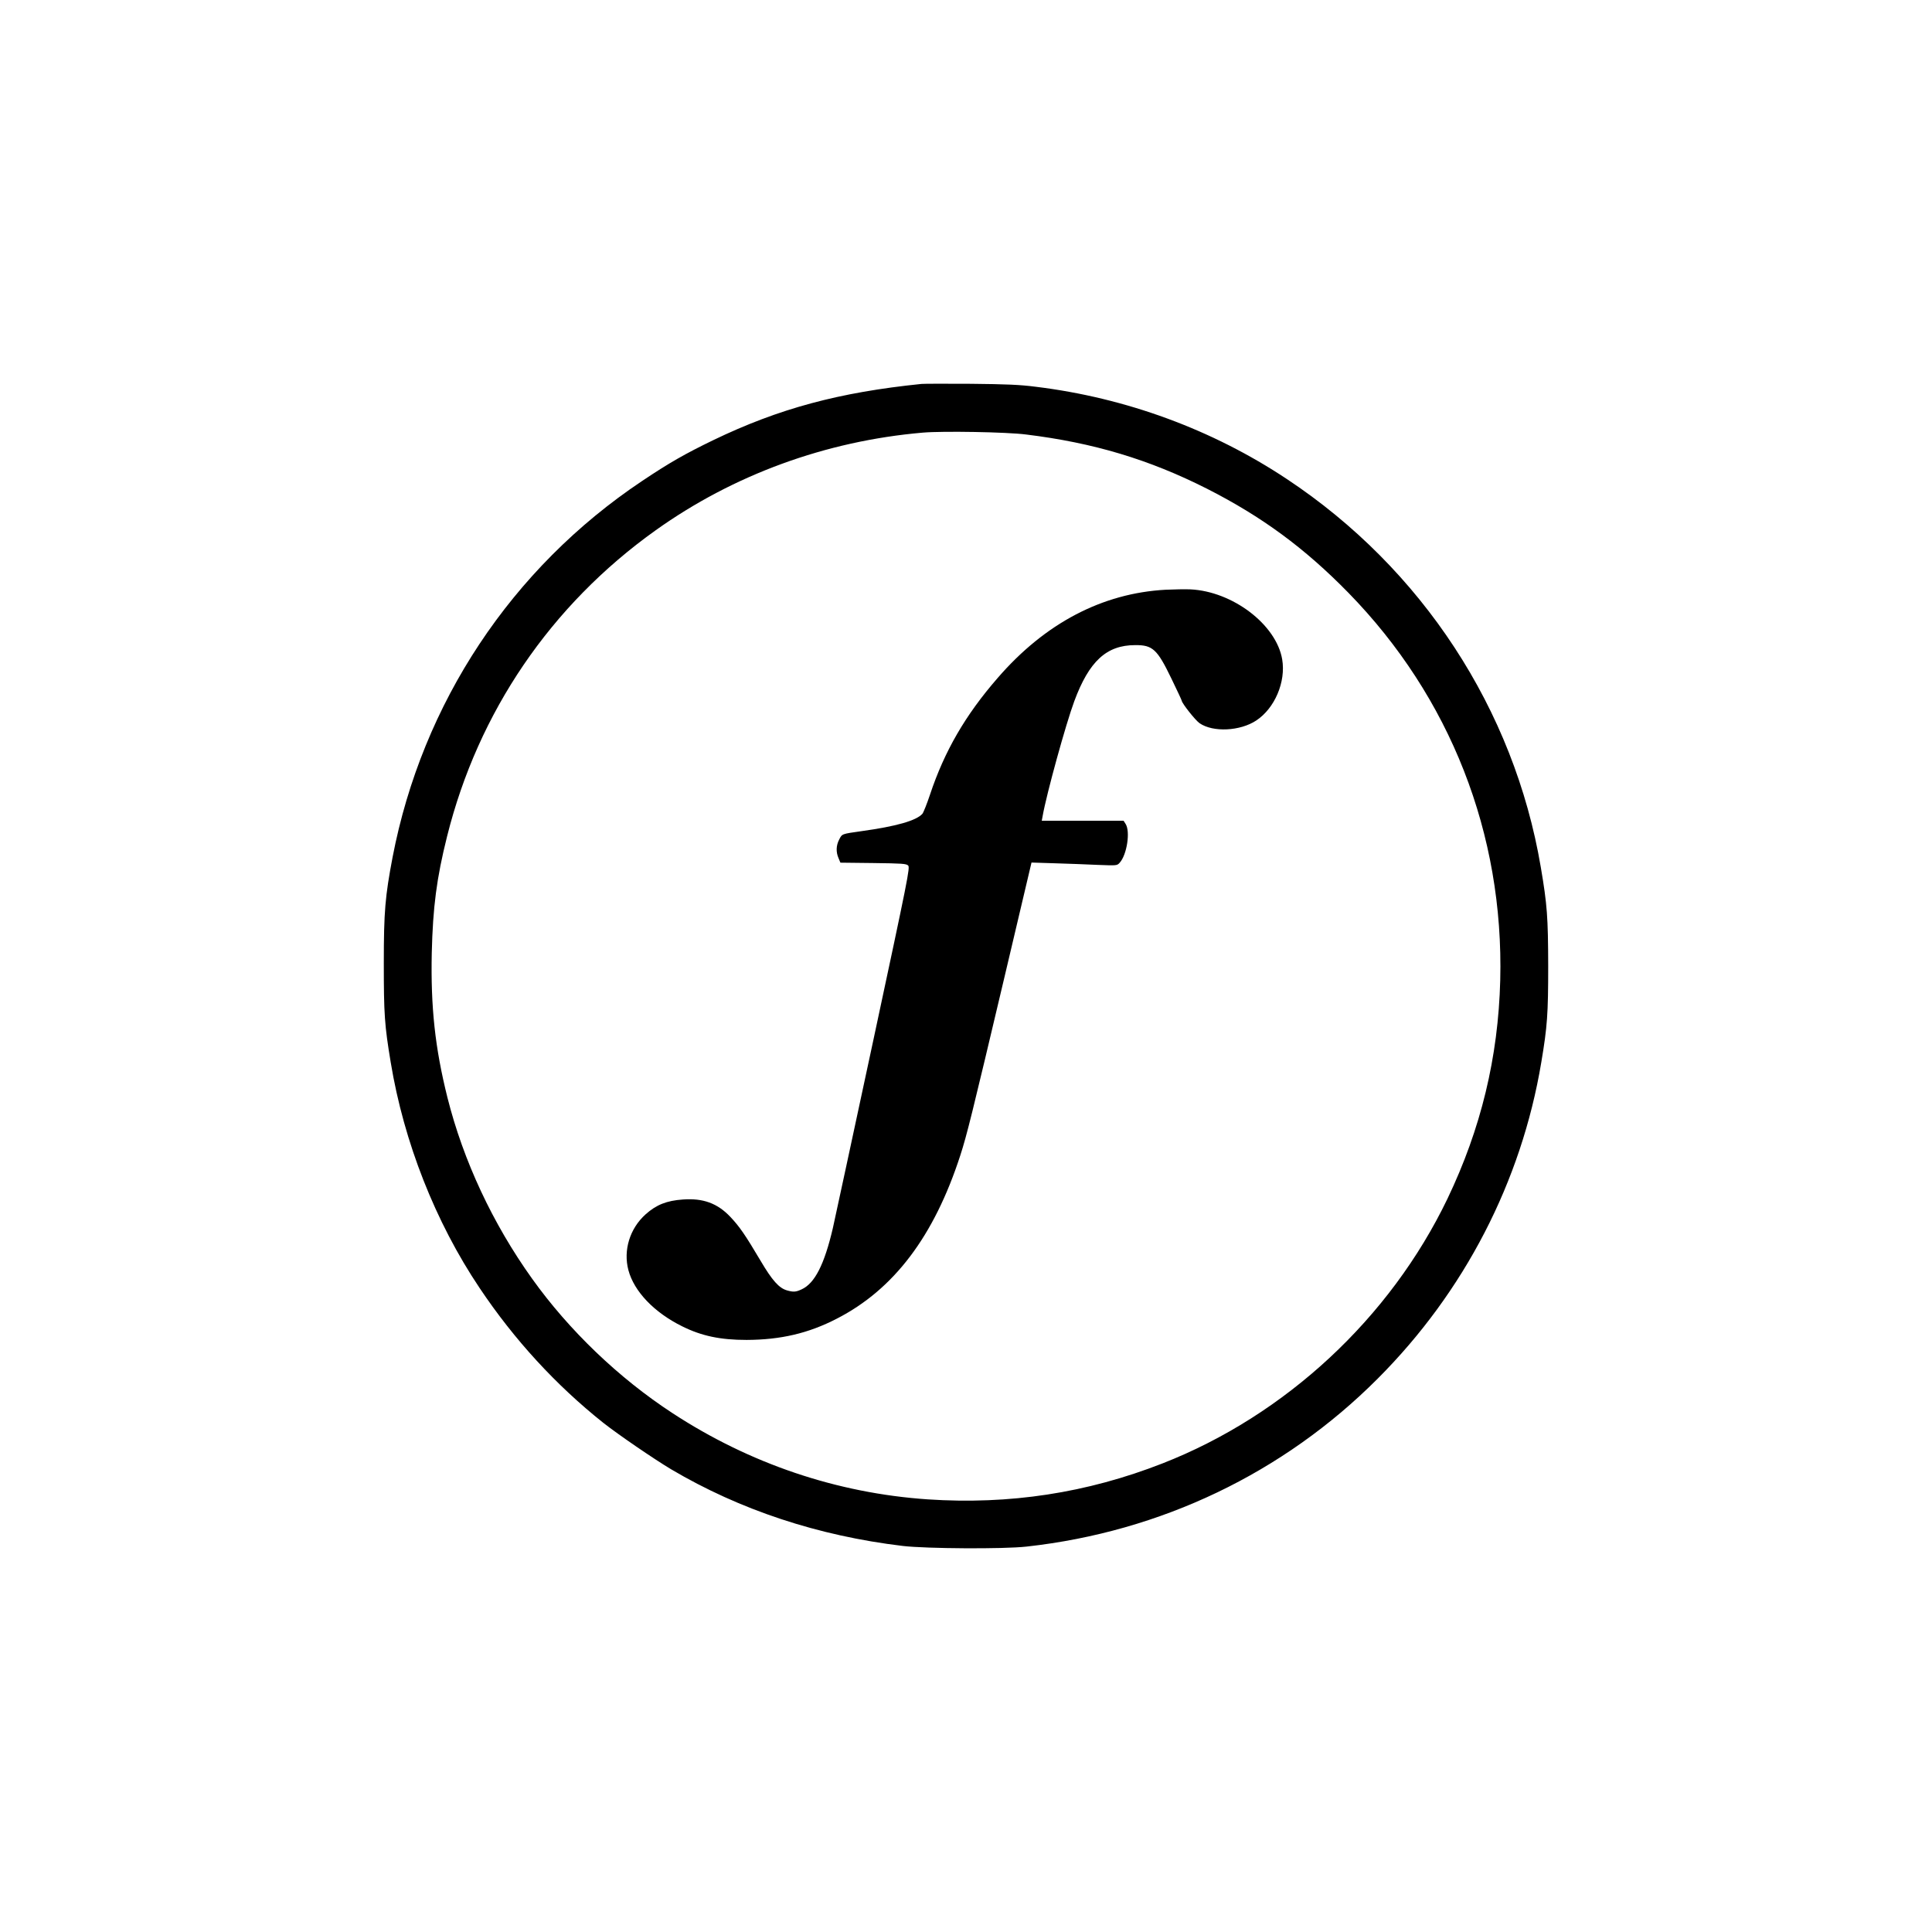
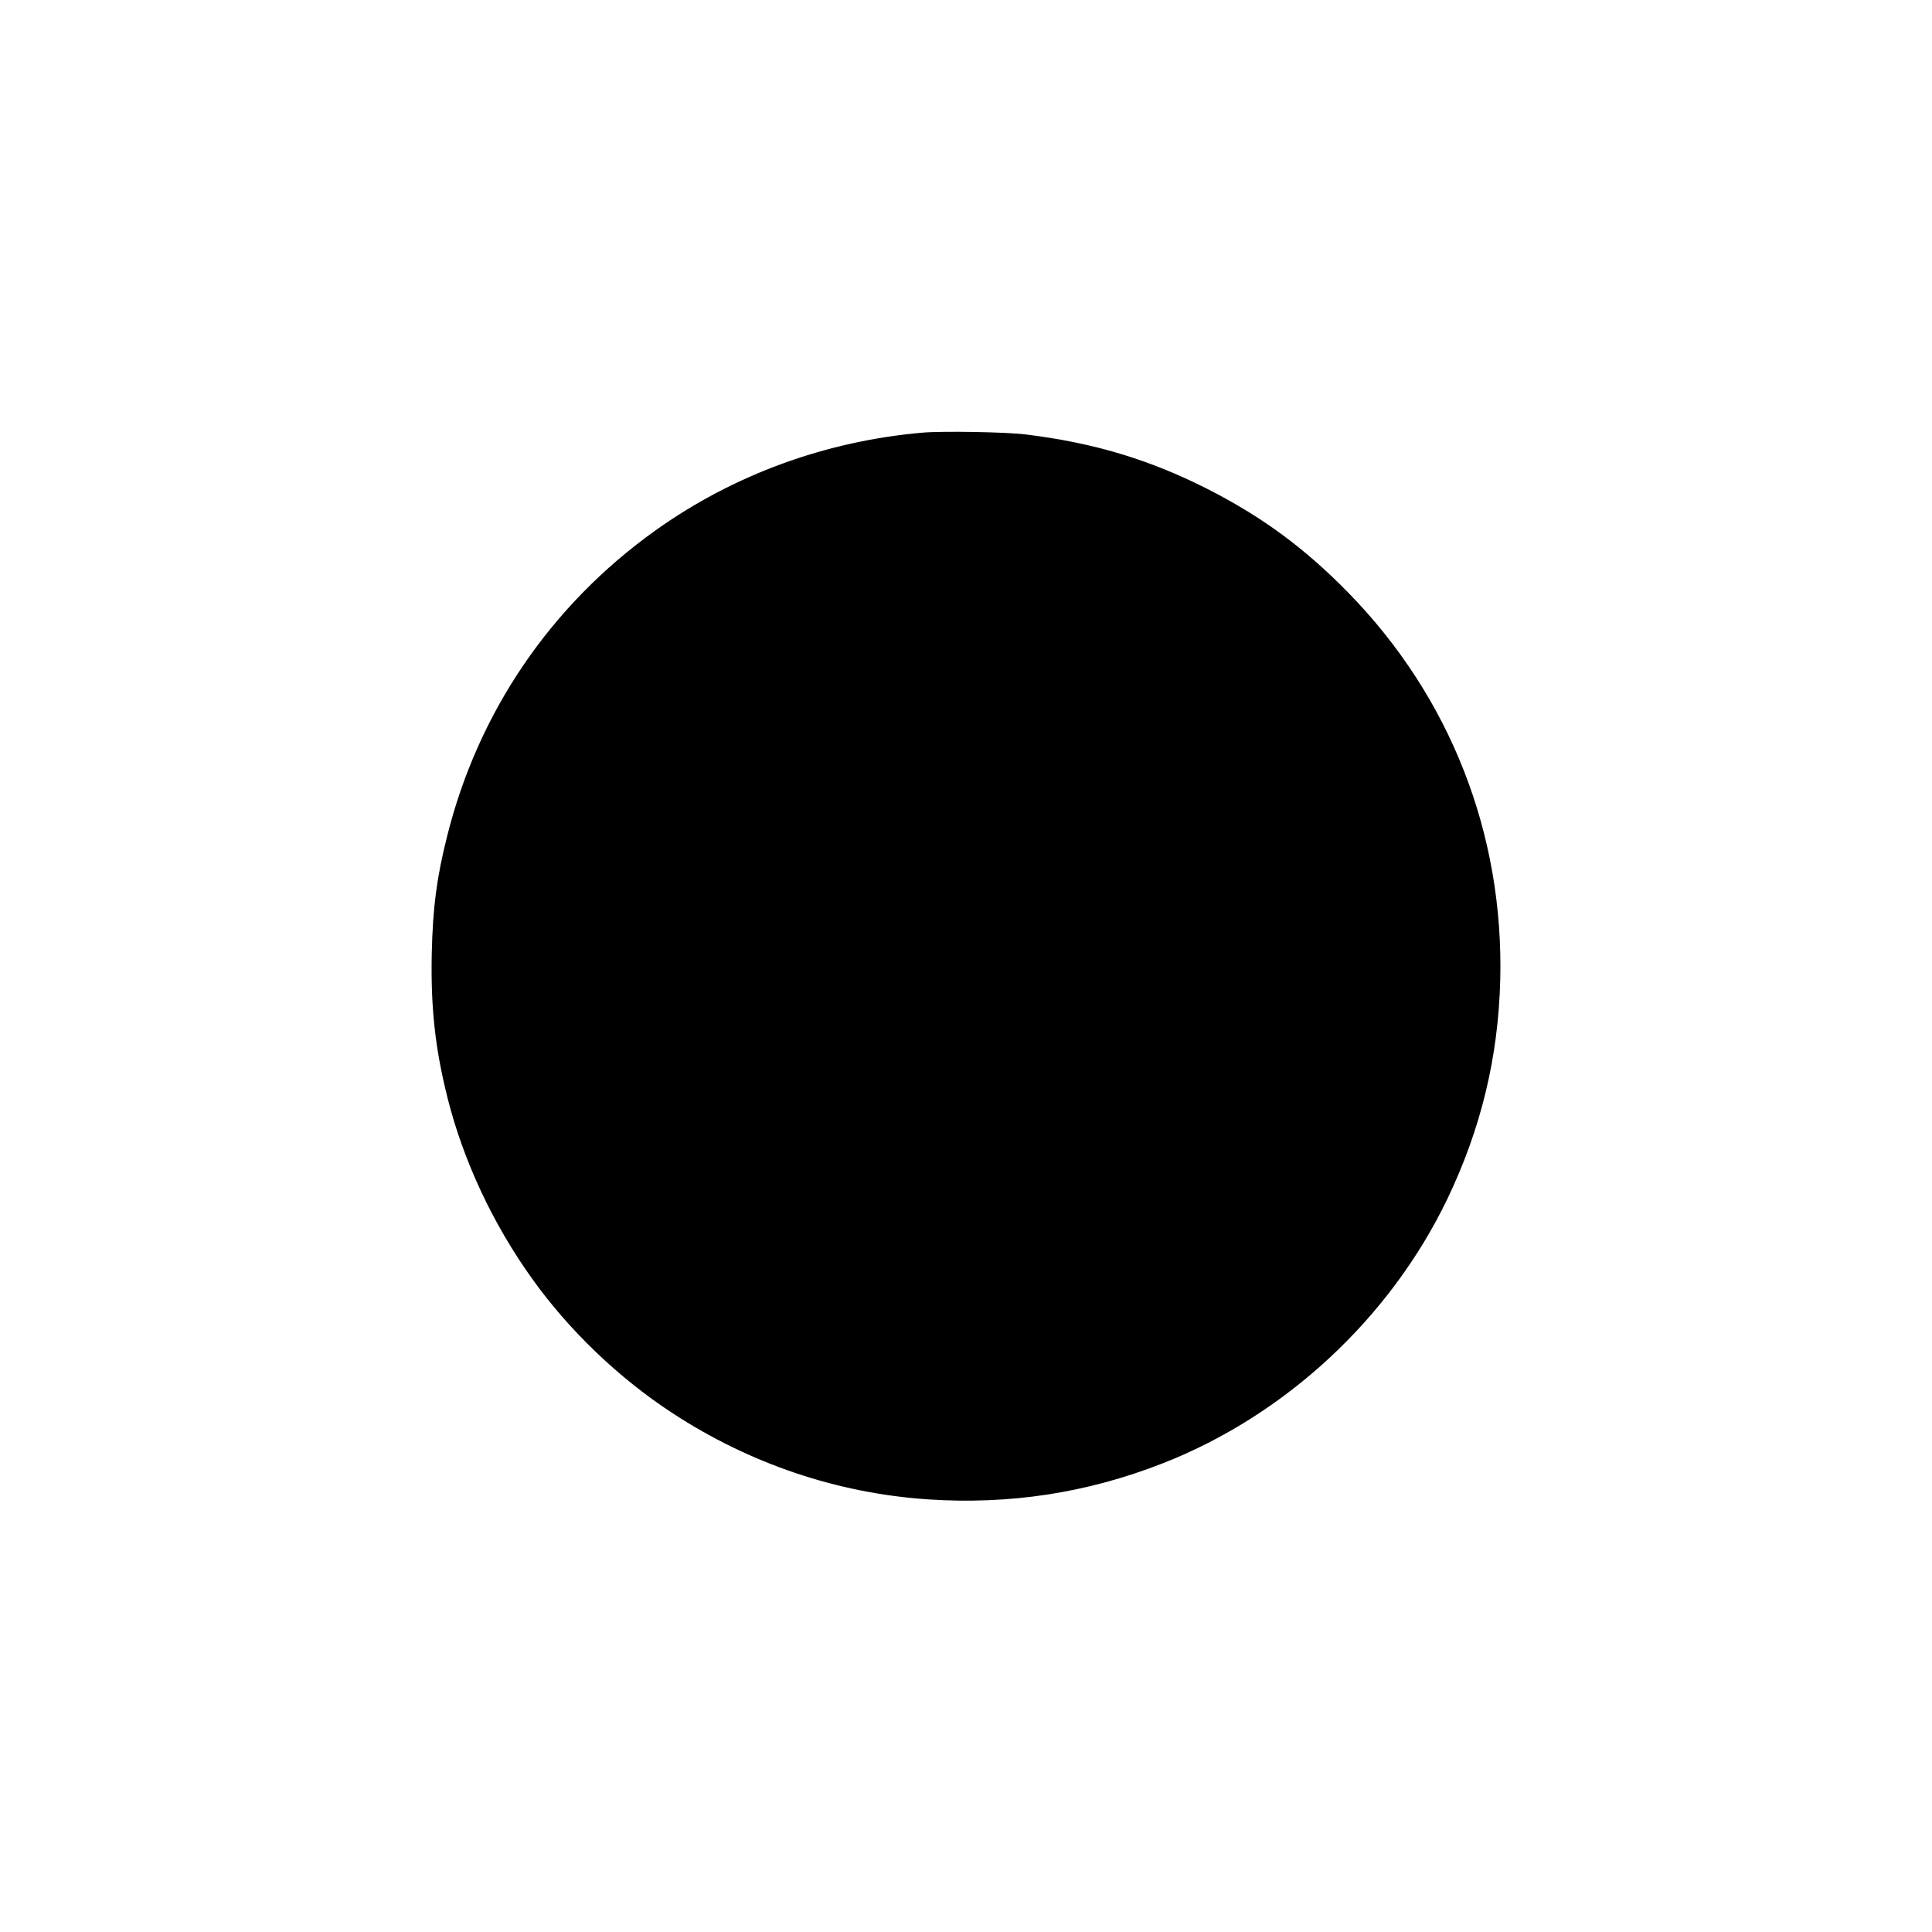
<svg xmlns="http://www.w3.org/2000/svg" version="1.0" width="1563pt" height="1563pt" viewBox="0 0 1563 1563" preserveAspectRatio="xMidYMid meet">
  <g transform="translate(0,1563) scale(0.1,-0.1)" fill="#000000" stroke="none">
-     <path d="M7455 12524 c-666 -68 -1154 -199 -1685 -455 -227 -110 -354 -182 -575 -330 -1057 -706 -1779 -1796 -2019 -3044 -60 -316 -71 -439 -71 -855 0 -416 6 -504 56 -805 106 -643 361 -1292 719 -1825 281 -420 619 -787 1001 -1091 122 -96 410 -293 549 -376 555 -328 1188 -538 1875 -620 190 -22 812 -26 1000 -5 1086 120 2079 595 2841 1359 701 702 1162 1594 1323 2558 49 291 56 393 56 780 -1 395 -8 495 -60 800 -216 1277 -961 2415 -2055 3140 -602 400 -1302 657 -2030 746 -131 17 -239 21 -525 24 -198 1 -378 1 -400 -1z m845 -409 c547 -67 996 -202 1465 -439 443 -225 790 -480 1143 -841 825 -844 1259 -1952 1229 -3135 -16 -624 -156 -1202 -427 -1768 -464 -965 -1310 -1752 -2305 -2141 -613 -240 -1239 -335 -1899 -291 -735 50 -1441 289 -2066 698 -435 284 -837 670 -1135 1087 -320 447 -557 956 -685 1465 -101 404 -136 733 -127 1170 9 371 39 605 124 944 251 1006 839 1870 1686 2475 630 450 1377 723 2162 791 161 14 679 5 835 -15z" />
-     <path d="M9430 10859 c-513 -28 -976 -271 -1359 -714 -262 -301 -430 -592 -547 -943 -25 -75 -53 -145 -62 -156 -50 -55 -210 -101 -492 -140 -162 -23 -157 -21 -181 -68 -25 -48 -27 -101 -5 -151 l15 -36 265 -3 c235 -3 267 -5 283 -20 16 -17 1 -93 -281 -1410 -164 -766 -312 -1451 -328 -1523 -69 -296 -147 -448 -253 -496 -47 -22 -66 -23 -119 -8 -63 18 -119 80 -212 238 -124 209 -170 277 -246 357 -104 110 -221 152 -383 140 -132 -9 -216 -43 -302 -120 -128 -115 -182 -291 -139 -452 46 -172 208 -342 435 -454 157 -78 308 -110 521 -110 275 1 500 53 730 172 462 237 787 667 999 1321 53 164 92 320 357 1441 l219 928 190 -6 c105 -3 260 -9 346 -13 154 -6 156 -6 177 17 59 64 88 254 48 315 l-16 25 -331 0 -331 0 7 38 c32 181 188 746 256 929 120 324 261 454 493 454 141 1 178 -33 292 -269 46 -95 84 -176 84 -180 2 -22 111 -160 145 -183 109 -75 328 -64 458 22 150 99 241 313 210 495 -48 282 -402 550 -743 566 -41 2 -131 0 -200 -3z" />
+     <path d="M7455 12524 z m845 -409 c547 -67 996 -202 1465 -439 443 -225 790 -480 1143 -841 825 -844 1259 -1952 1229 -3135 -16 -624 -156 -1202 -427 -1768 -464 -965 -1310 -1752 -2305 -2141 -613 -240 -1239 -335 -1899 -291 -735 50 -1441 289 -2066 698 -435 284 -837 670 -1135 1087 -320 447 -557 956 -685 1465 -101 404 -136 733 -127 1170 9 371 39 605 124 944 251 1006 839 1870 1686 2475 630 450 1377 723 2162 791 161 14 679 5 835 -15z" />
  </g>
</svg>